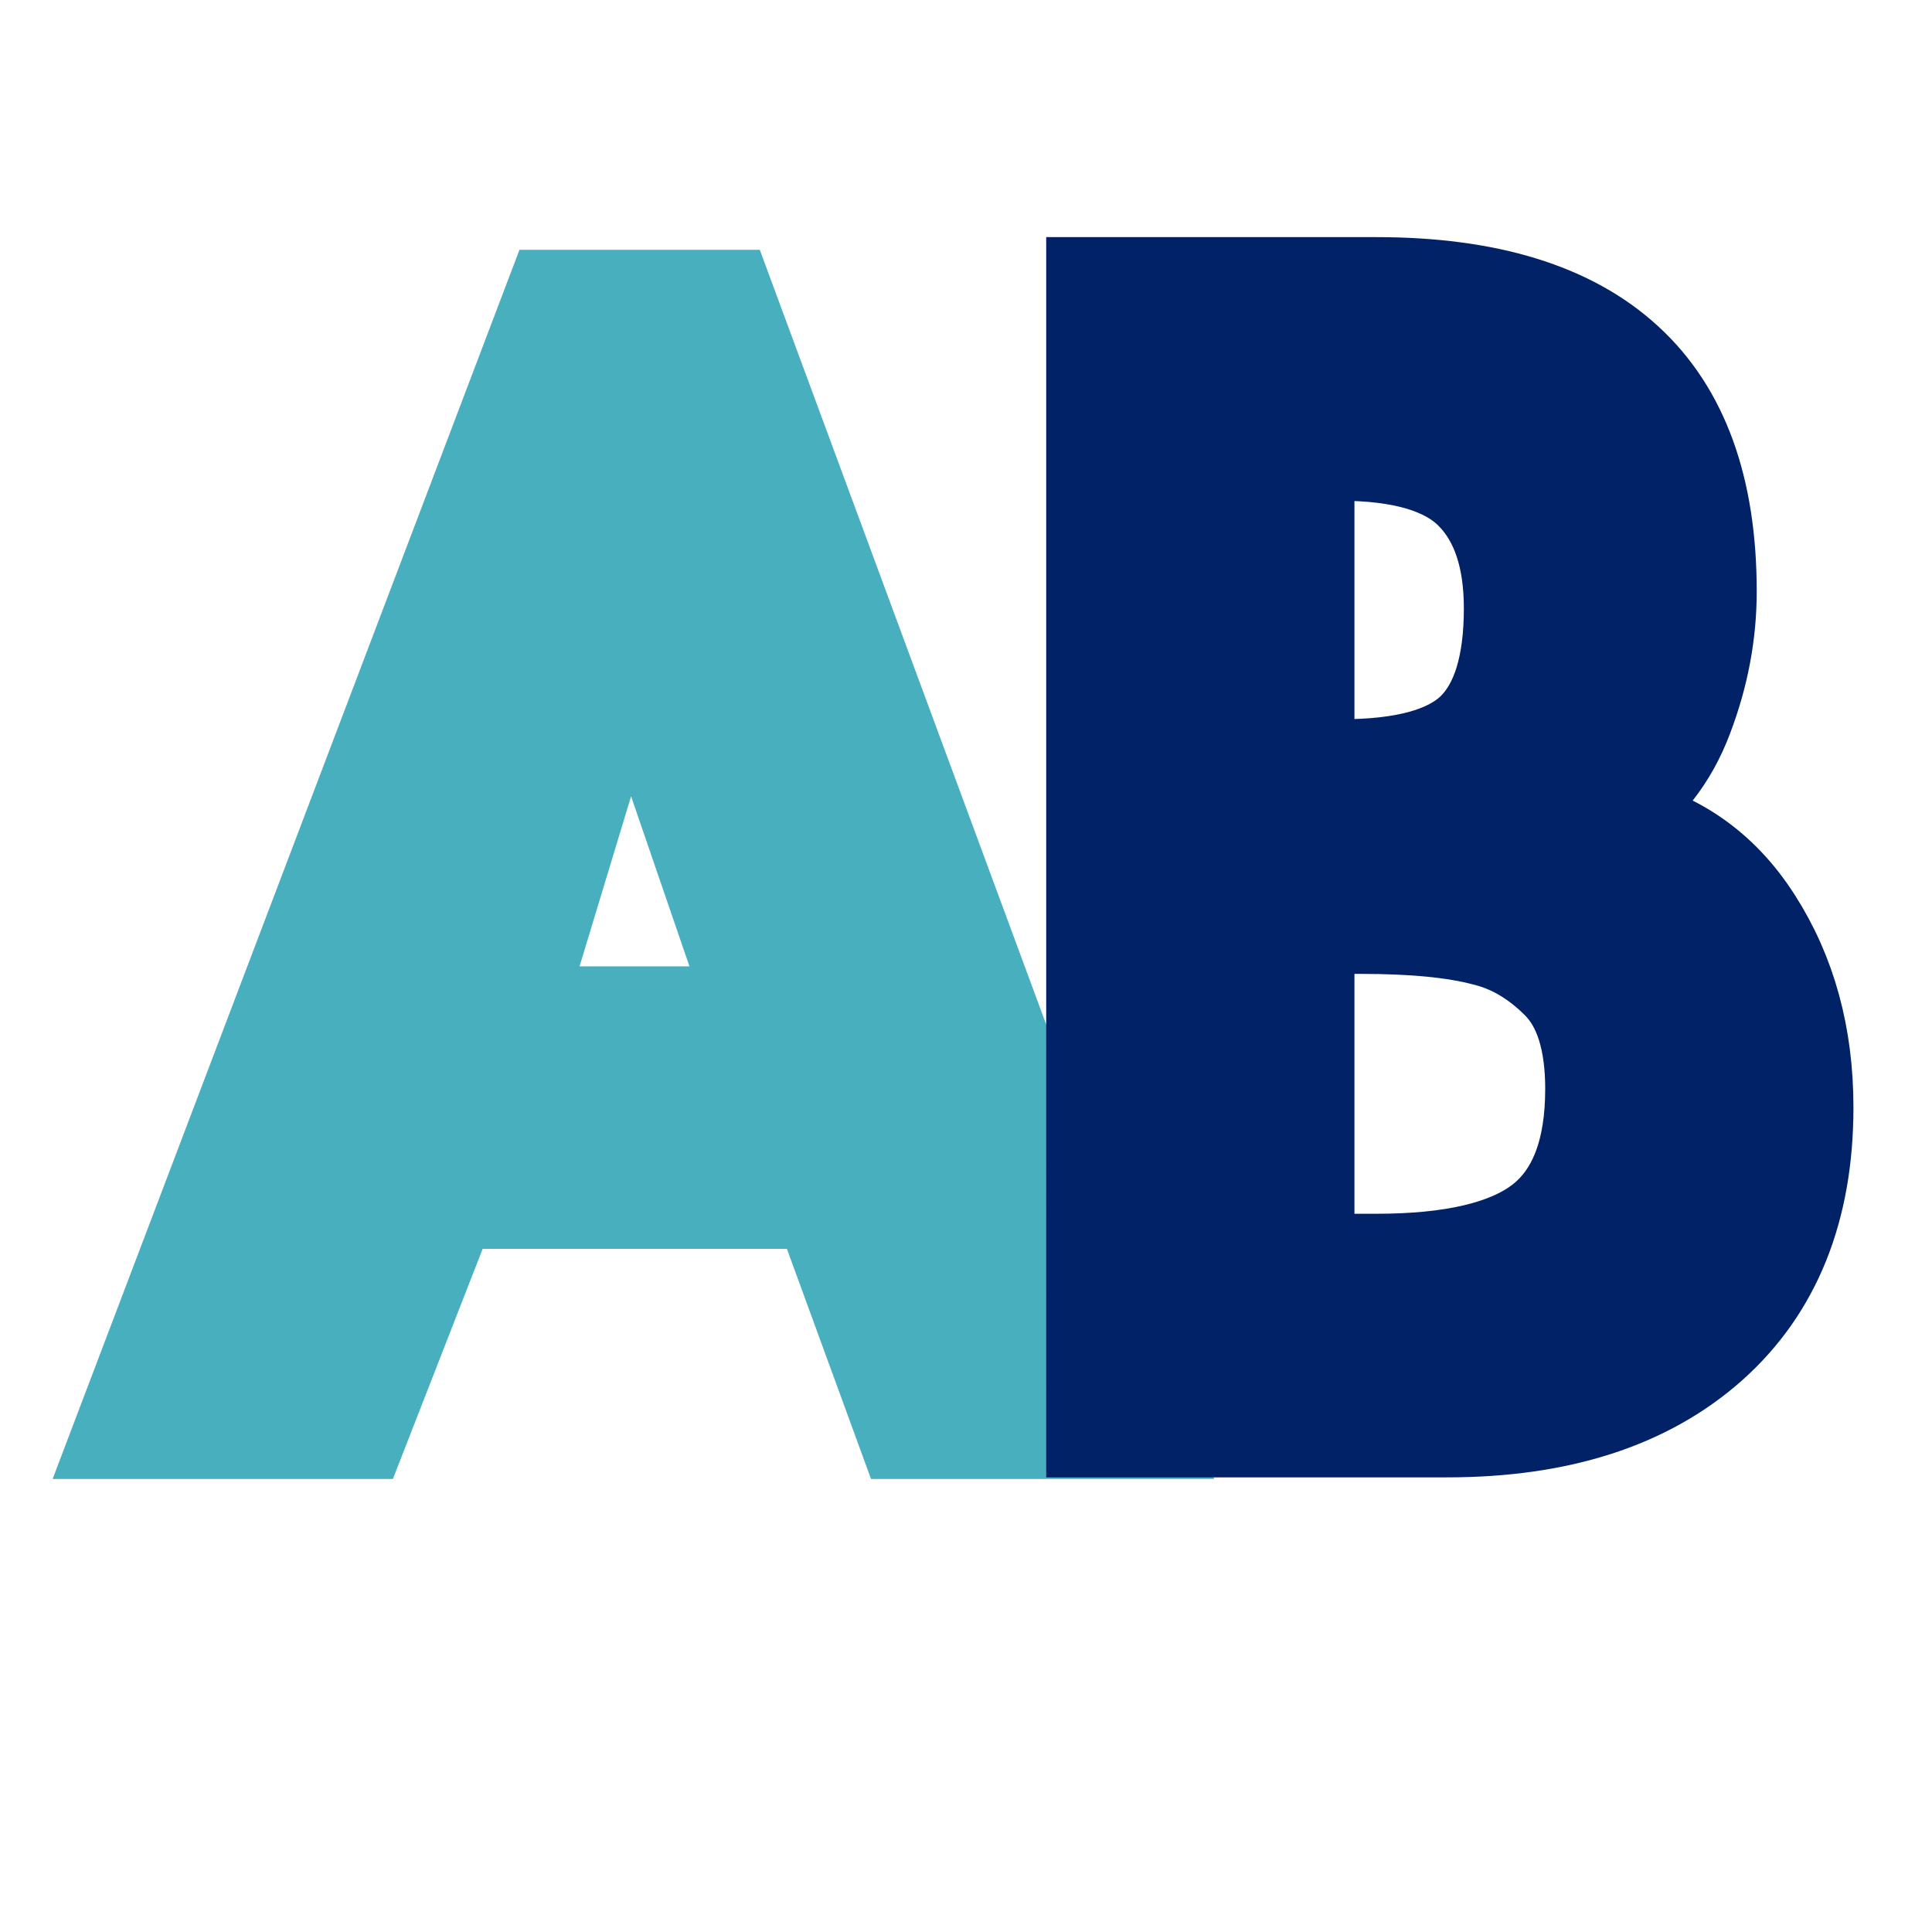
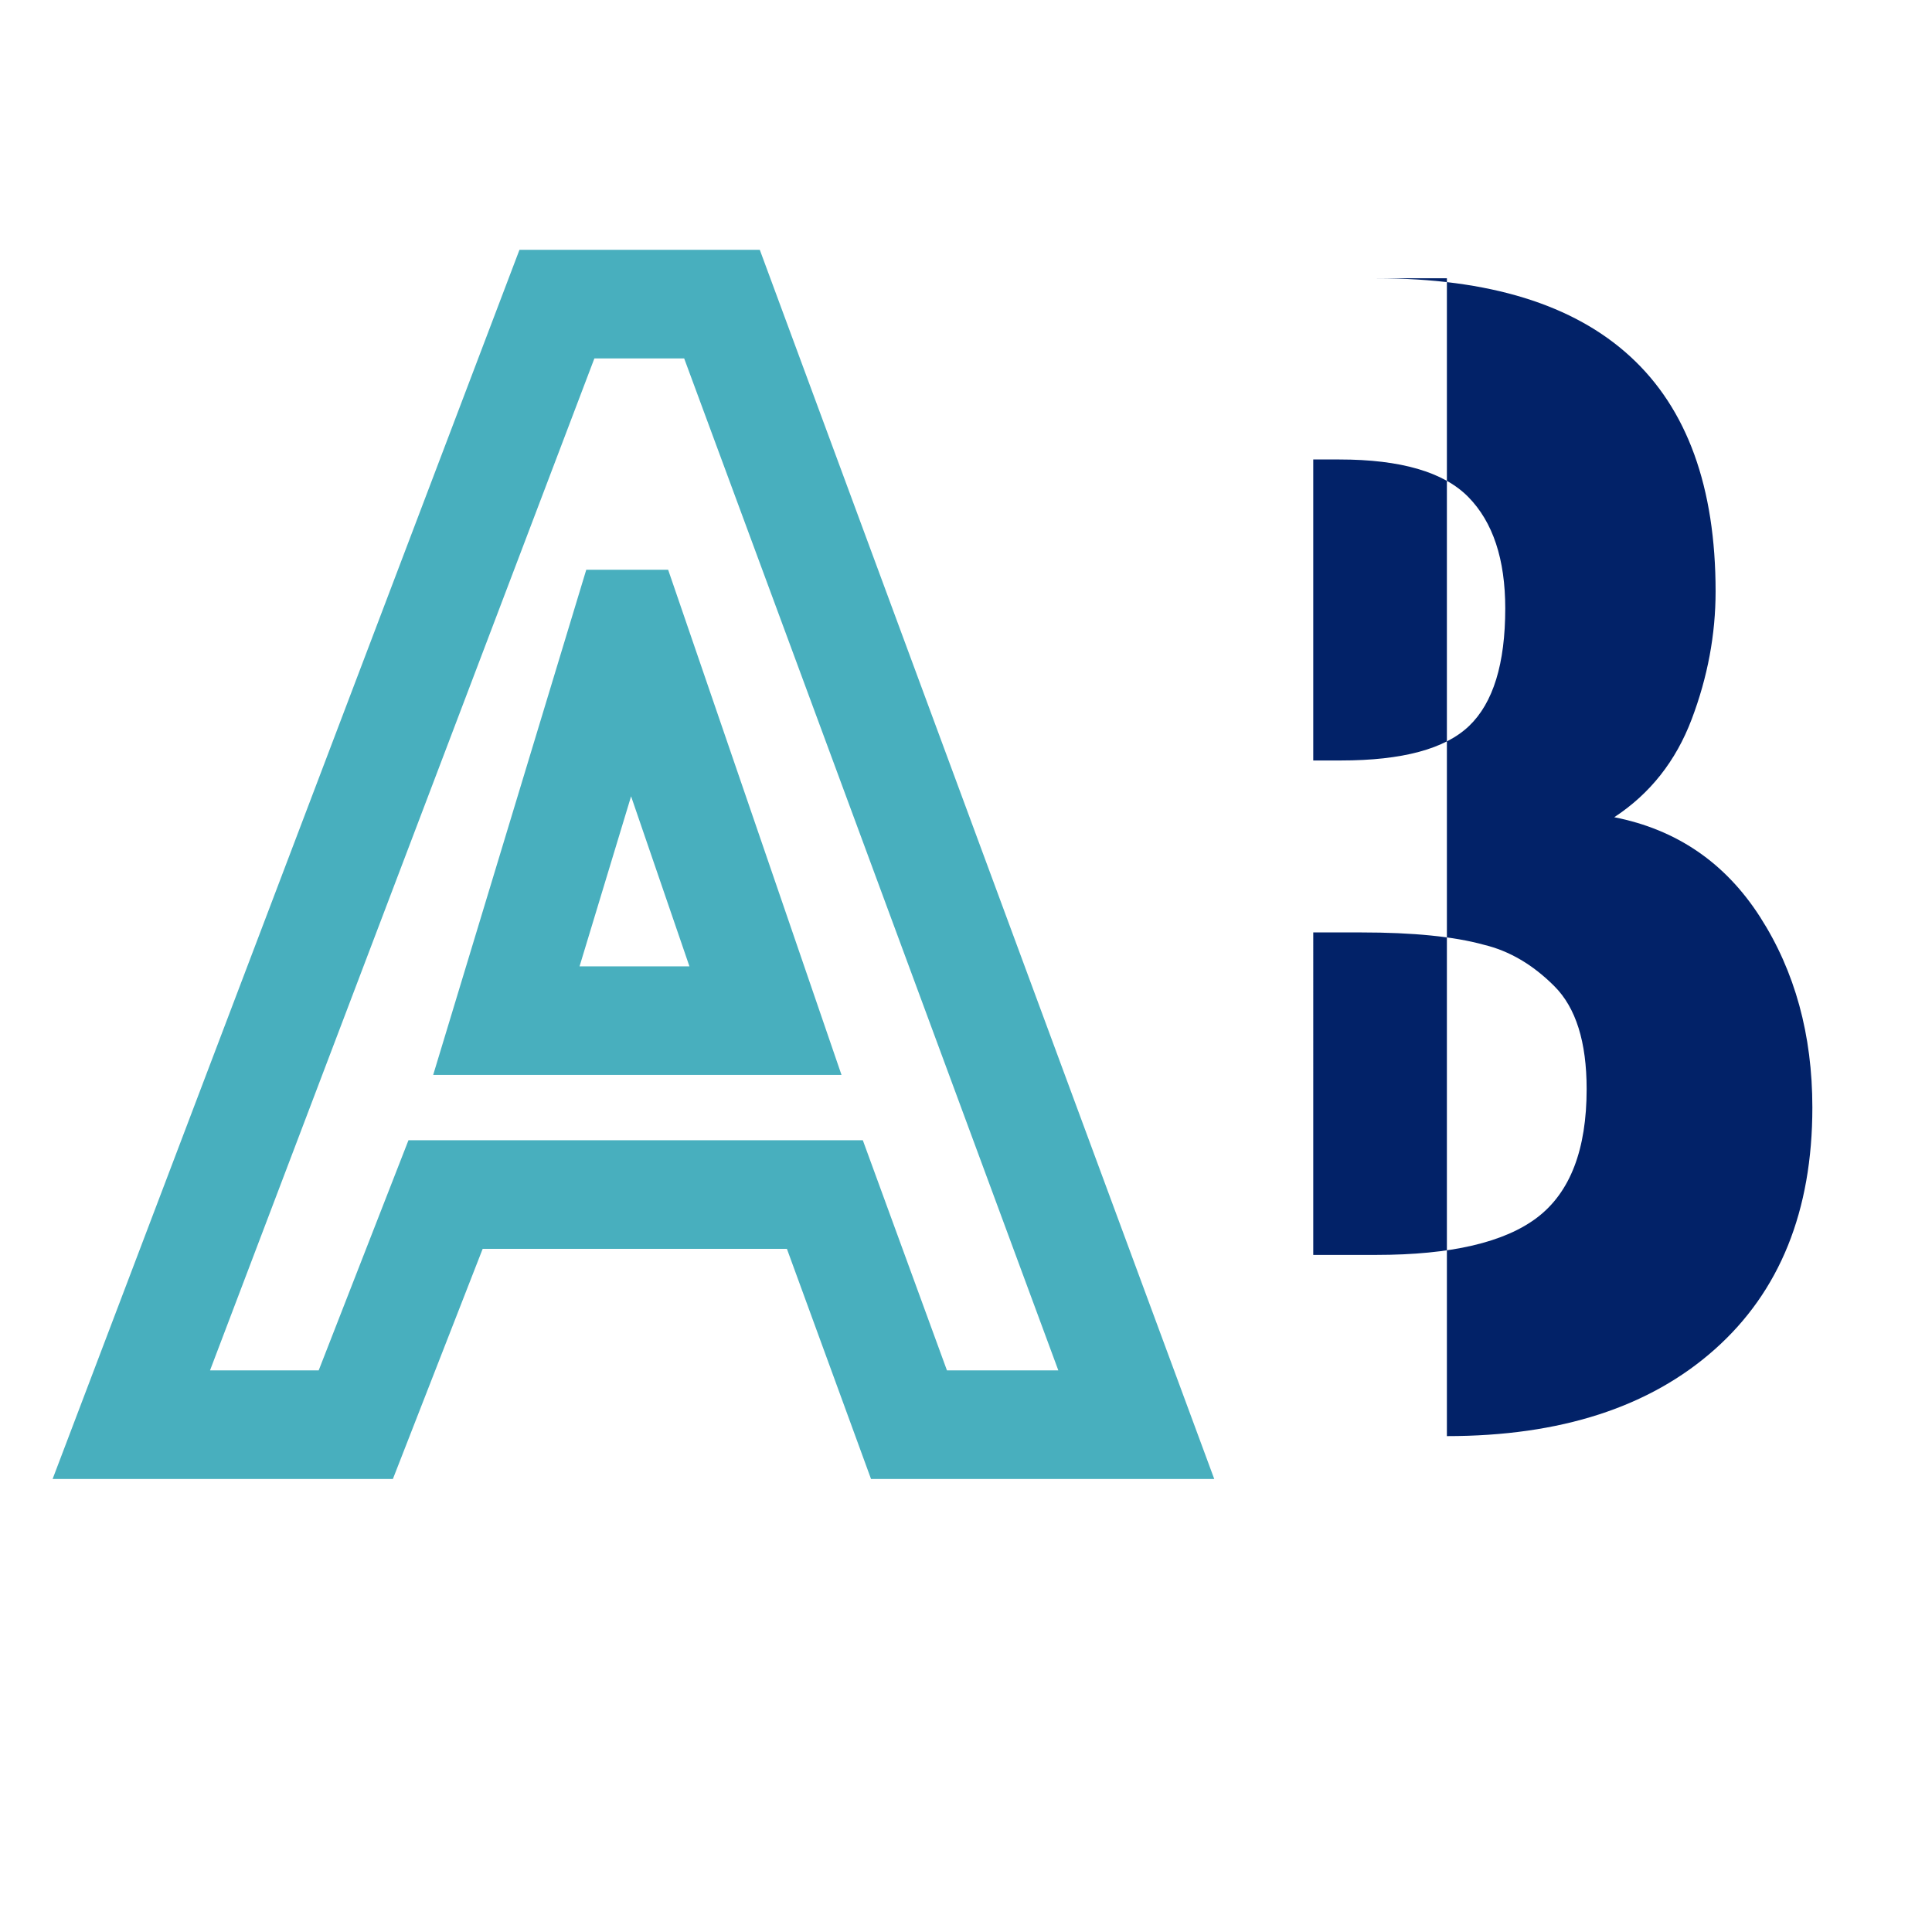
<svg xmlns="http://www.w3.org/2000/svg" data-bbox="25.489 54.014 326.289 224.734" height="500" viewBox="0 0 375 375" width="500" data-type="ugc">
  <g>
    <path stroke-width="21.078" stroke="#48afbe" d="m140.137 59.031 80.414 217.496h-44.118l-16.328-44.668h-73.62l-17.426 44.668h-43.57l82.609-217.496ZM98.285 198.105h50.293l-26.418-76.98h-.547Zm0 0" fill="none" />
-     <path d="m140.154 59.01 80.375 217.516h-44.11l-16.312-44.687H86.482L69.06 276.526H25.498L108.123 59.01ZM98.279 198.12h50.313l-26.422-77h-.563Zm0 0" fill="#48afbe" />
-     <path stroke-width="16.021" stroke="#022268" d="M267.113 54.035q32.819 0 49.336 15.21 16.519 15.135 16.52 45.551c0 8.344-1.555 16.594-4.657 24.742q-4.586 12.229-14.992 19.067 18.192 3.562 28.309 19.43 10.113 15.79 10.113 36.894 0 30.125-18.918 47.008-18.92 16.81-51.96 16.808h-69.786V54.035Zm-12.226 93.581h5.382c11.938 0 20.23-2.23 24.891-6.695q6.984-6.769 6.984-22.847-.001-14.267-7.132-21.543-7.131-7.348-25.032-7.348h-5.093Zm0 95.985h12.226q21.756 0 31.29-7.278 9.531-7.353 9.53-24.96 0-13.681-6.257-19.938-6.257-6.26-13.68-8.078c-5.773-1.555-13.73-2.328-23.867-2.328h-9.242Zm0 0" fill="none" />
-     <path d="M267.122 54.014q32.794.002 49.328 15.203 16.547 15.188 16.547 45.593-.001 12.516-4.625 24.75c-3.074 8.149-8.09 14.5-15.047 19.063q18.188 3.58 28.313 19.375c6.757 10.531 10.14 22.855 10.14 36.969q0 30.095-18.937 46.937-18.925 16.844-52 16.844h-69.75V54.014Zm-12.219 93.593h5.375q17.872 0 24.875-6.703 7.015-6.715 7.016-22.812-.001-14.309-7.156-21.61-7.161-7.296-25.032-7.297h-5.078Zm0 95.97h12.219c14.508 0 24.941-2.43 31.297-7.298q9.546-7.313 9.547-24.89-.001-13.717-6.266-19.97-6.25-6.264-13.703-8.046-8.643-2.39-23.844-2.39h-9.25Zm0 0" fill="#022268" />
+     <path d="M267.122 54.014q32.794.002 49.328 15.203 16.547 15.188 16.547 45.593-.001 12.516-4.625 24.75c-3.074 8.149-8.09 14.5-15.047 19.063q18.188 3.58 28.313 19.375c6.757 10.531 10.14 22.855 10.14 36.969q0 30.095-18.937 46.937-18.925 16.844-52 16.844V54.014Zm-12.219 93.593h5.375q17.872 0 24.875-6.703 7.015-6.715 7.016-22.812-.001-14.309-7.156-21.61-7.161-7.296-25.032-7.297h-5.078Zm0 95.97h12.219c14.508 0 24.941-2.43 31.297-7.298q9.546-7.313 9.547-24.89-.001-13.717-6.266-19.97-6.25-6.264-13.703-8.046-8.643-2.39-23.844-2.39h-9.25Zm0 0" fill="#022268" />
  </g>
</svg>